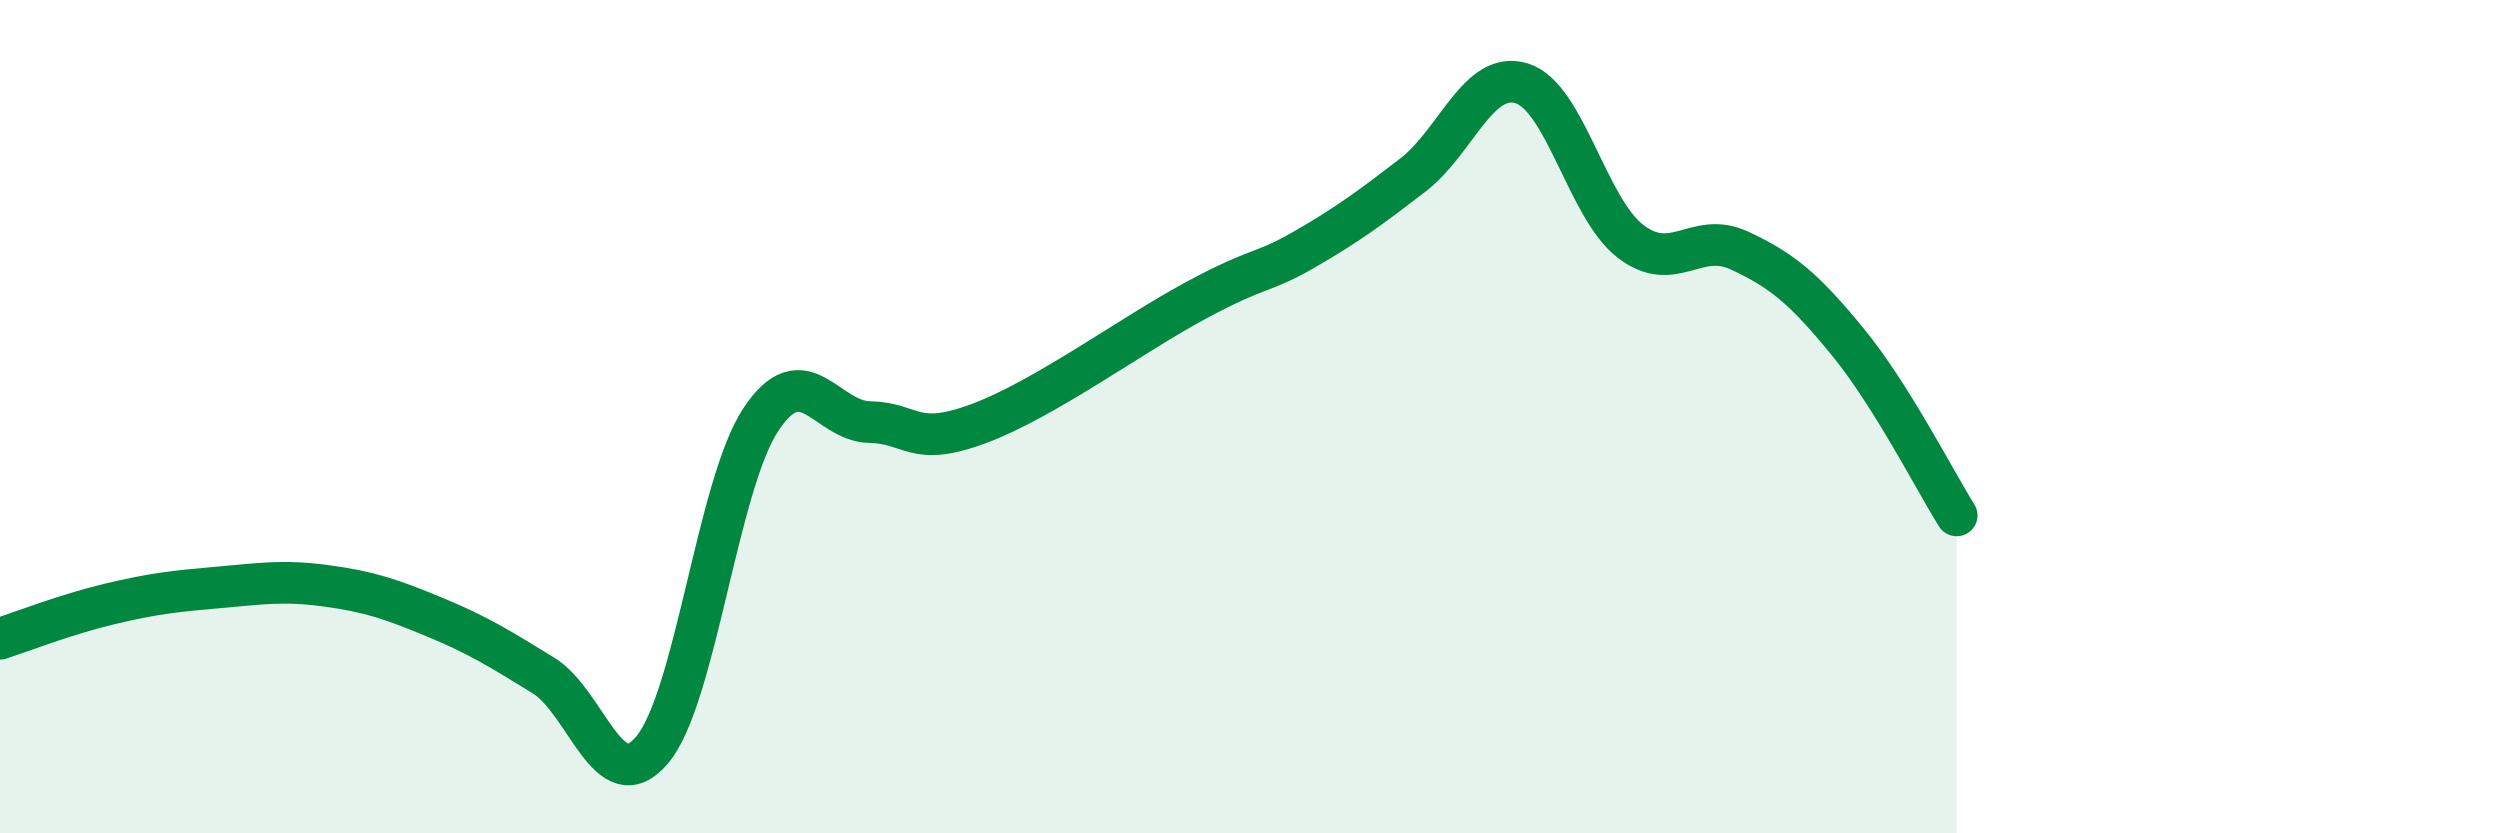
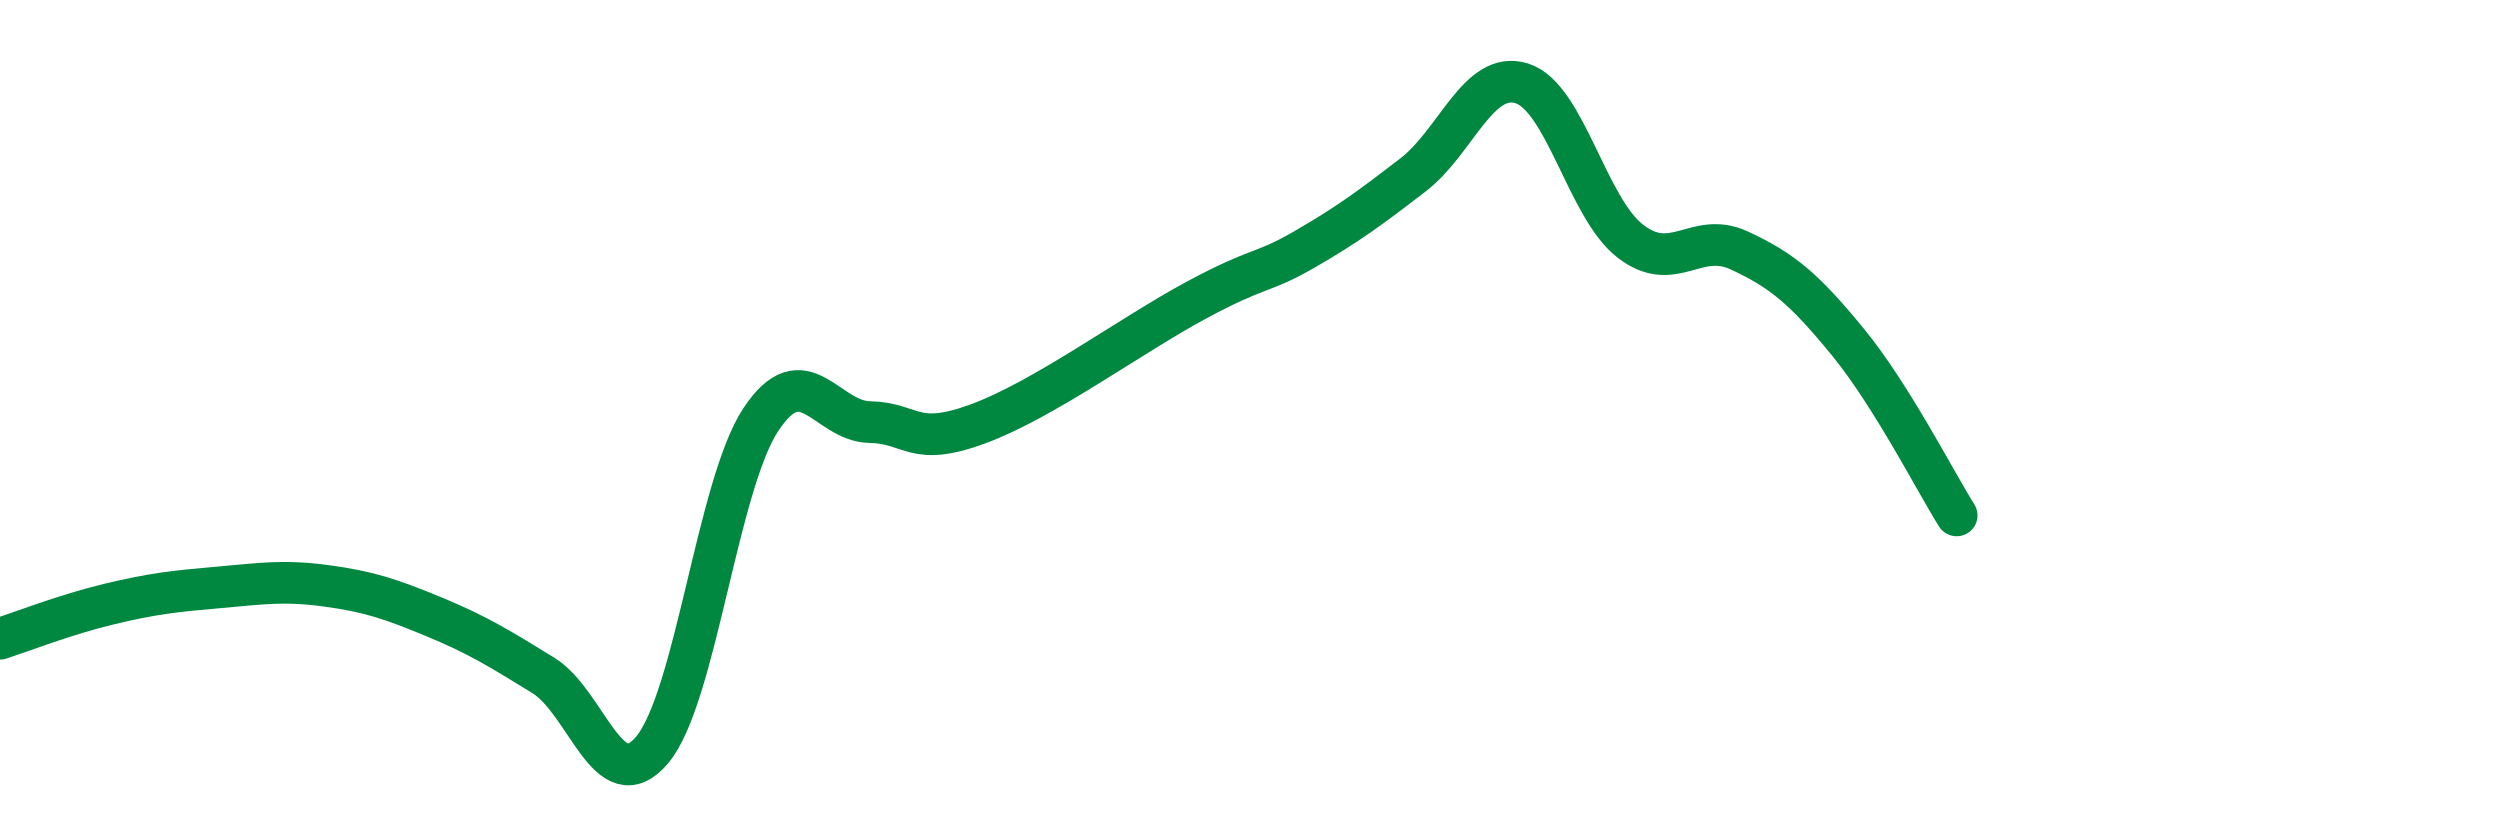
<svg xmlns="http://www.w3.org/2000/svg" width="60" height="20" viewBox="0 0 60 20">
-   <path d="M 0,15.33 C 0.52,15.16 1.57,14.75 2.61,14.5 C 3.65,14.25 4.18,14.19 5.22,14.1 C 6.26,14.01 6.79,13.92 7.83,14.06 C 8.87,14.2 9.39,14.38 10.43,14.81 C 11.47,15.24 12,15.57 13.04,16.21 C 14.08,16.85 14.61,19.23 15.65,18 C 16.69,16.77 17.22,11.64 18.26,10.07 C 19.3,8.5 19.83,10.11 20.87,10.13 C 21.91,10.15 21.91,10.75 23.48,10.17 C 25.05,9.59 27.14,8.05 28.7,7.21 C 30.26,6.37 30.26,6.59 31.3,5.99 C 32.34,5.39 32.87,5 33.91,4.2 C 34.95,3.4 35.48,1.68 36.52,2 C 37.56,2.32 38.09,4.99 39.13,5.79 C 40.17,6.59 40.7,5.53 41.74,6.01 C 42.78,6.49 43.31,6.94 44.35,8.21 C 45.39,9.48 46.44,11.54 46.96,12.37L46.96 20L0 20Z" fill="#008740" opacity="0.1" stroke-linecap="round" stroke-linejoin="round" />
  <path d="M 0,15.33 C 0.52,15.16 1.57,14.75 2.61,14.5 C 3.65,14.25 4.18,14.19 5.22,14.1 C 6.26,14.01 6.79,13.92 7.83,14.06 C 8.87,14.2 9.39,14.38 10.43,14.81 C 11.47,15.24 12,15.57 13.04,16.21 C 14.08,16.85 14.61,19.23 15.65,18 C 16.69,16.77 17.22,11.64 18.26,10.07 C 19.3,8.5 19.83,10.11 20.87,10.13 C 21.91,10.15 21.91,10.75 23.48,10.17 C 25.05,9.59 27.14,8.05 28.7,7.21 C 30.26,6.37 30.26,6.59 31.3,5.99 C 32.34,5.39 32.87,5 33.91,4.2 C 34.95,3.4 35.48,1.68 36.52,2 C 37.56,2.32 38.09,4.99 39.13,5.79 C 40.17,6.59 40.7,5.53 41.74,6.01 C 42.78,6.49 43.31,6.94 44.35,8.21 C 45.39,9.48 46.44,11.54 46.96,12.37" stroke="#008740" stroke-width="1" fill="none" stroke-linecap="round" stroke-linejoin="round" />
</svg>